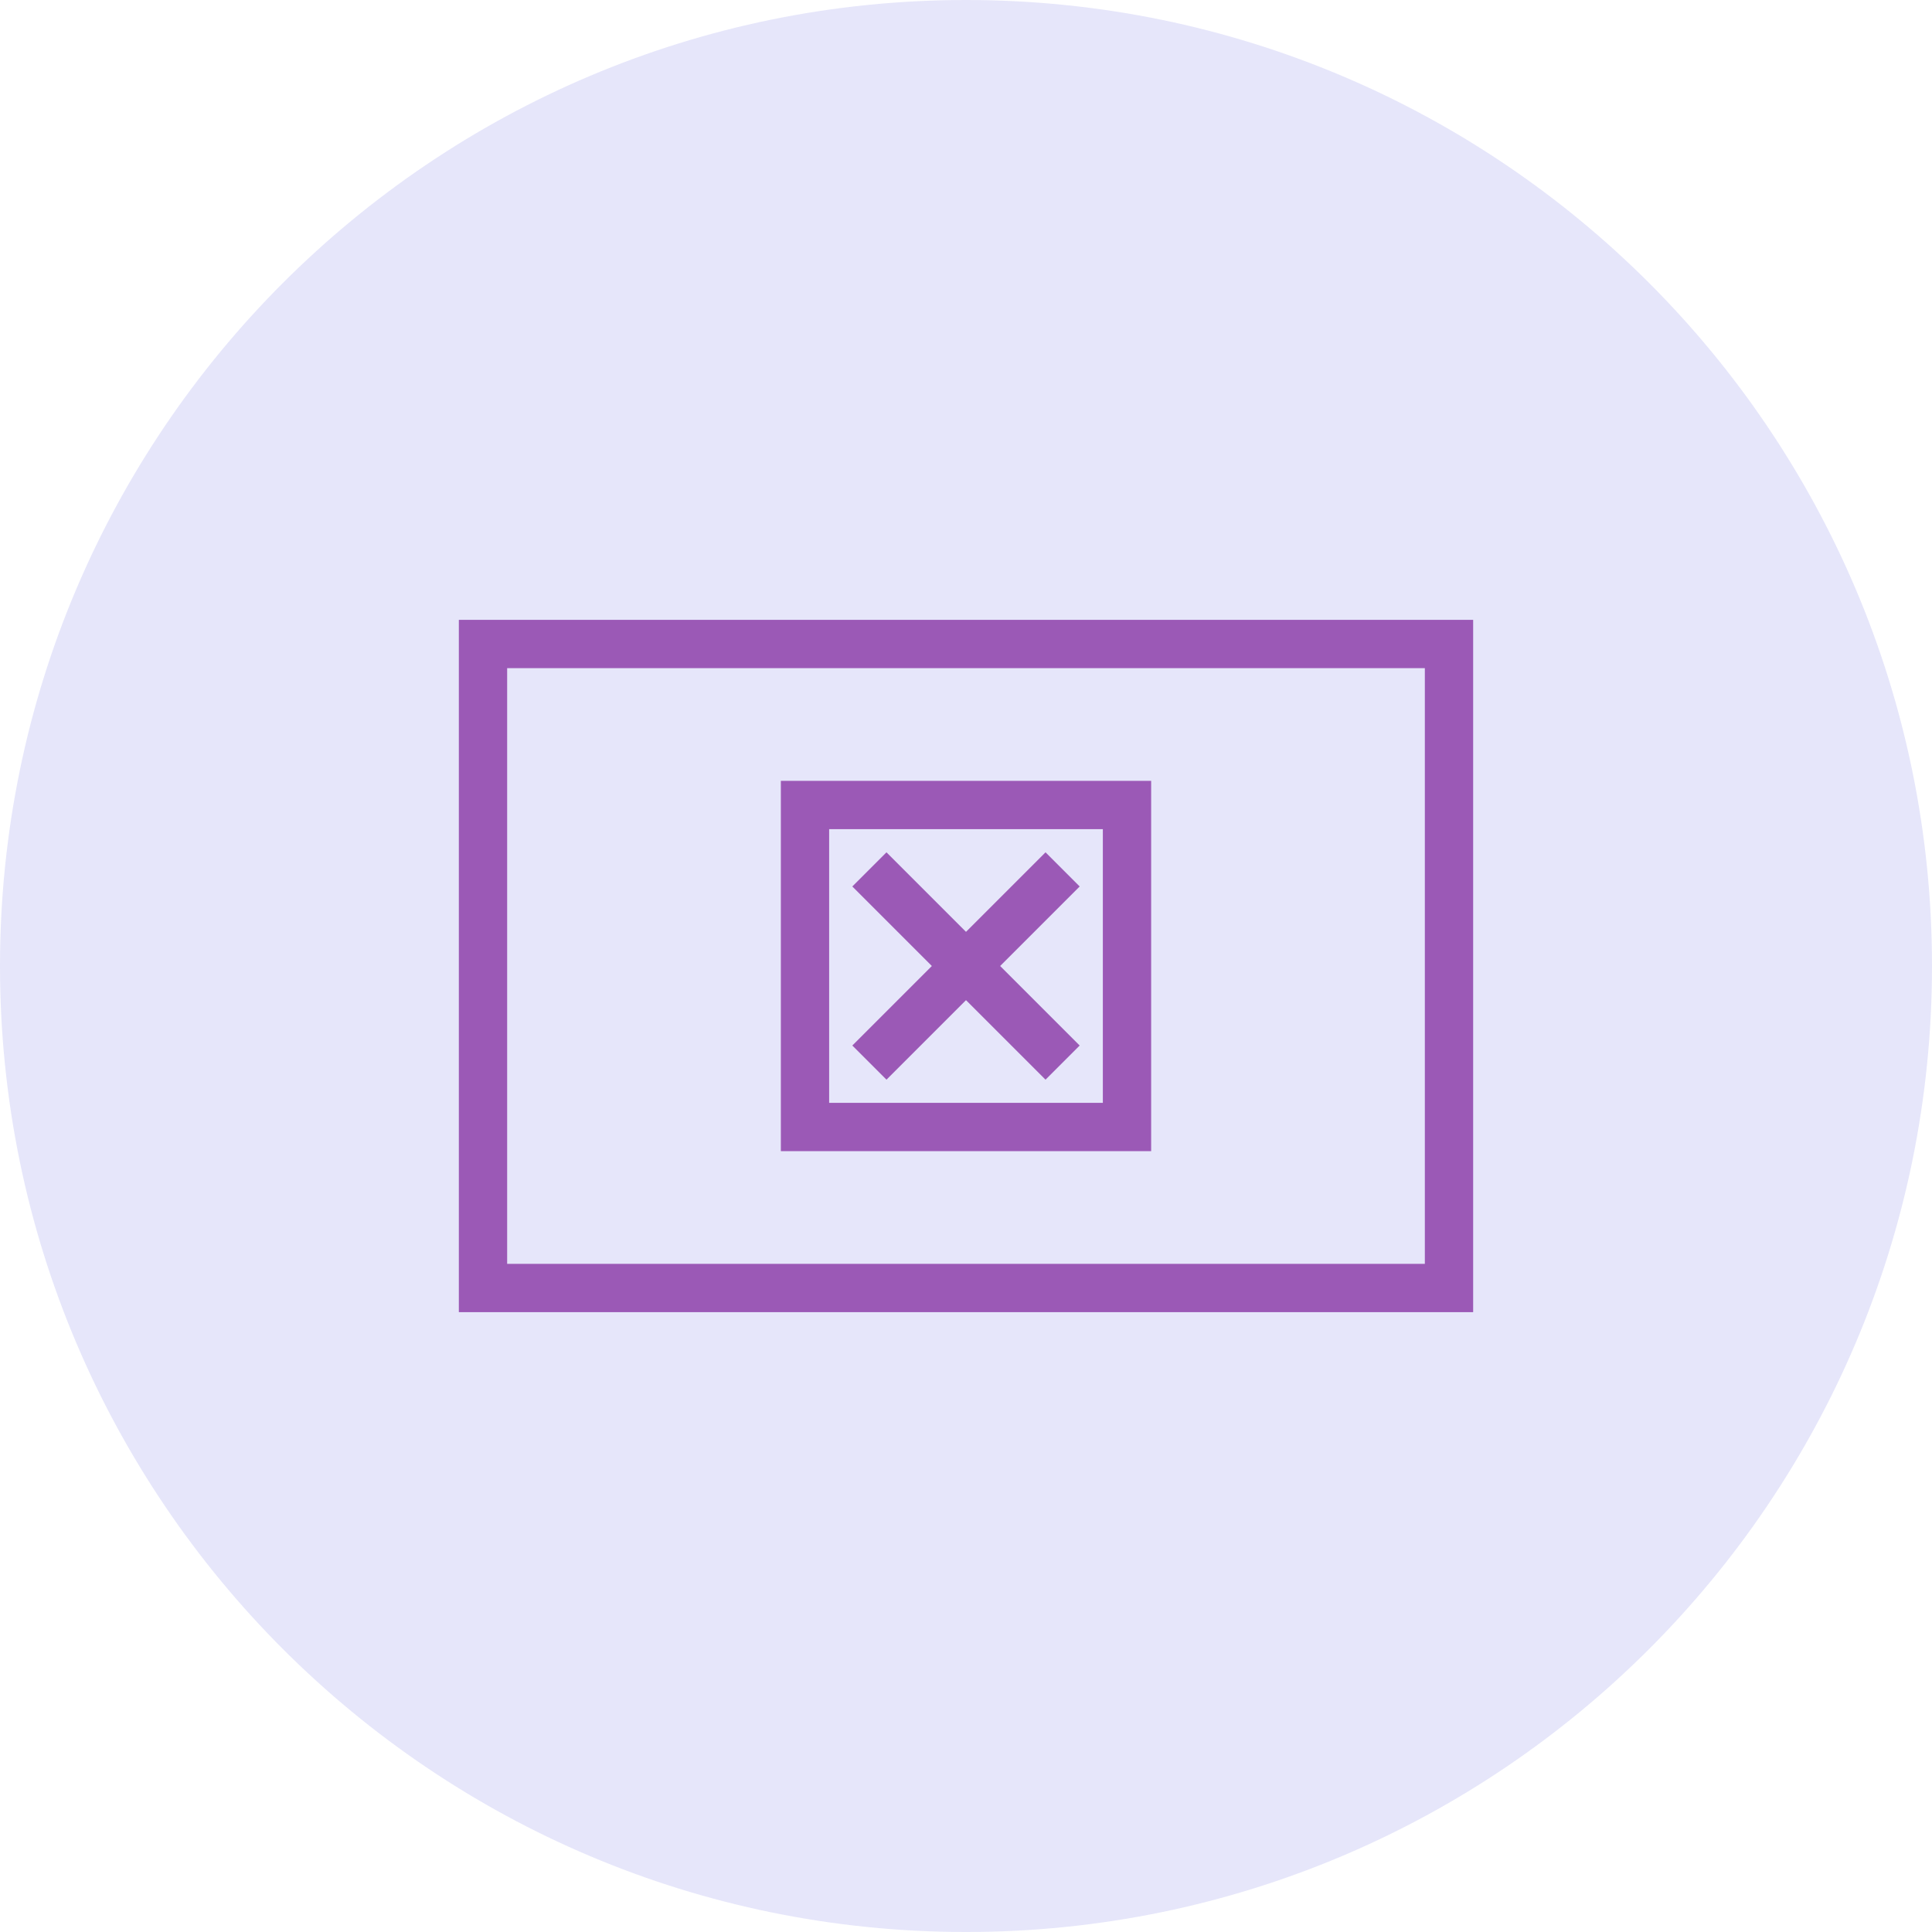
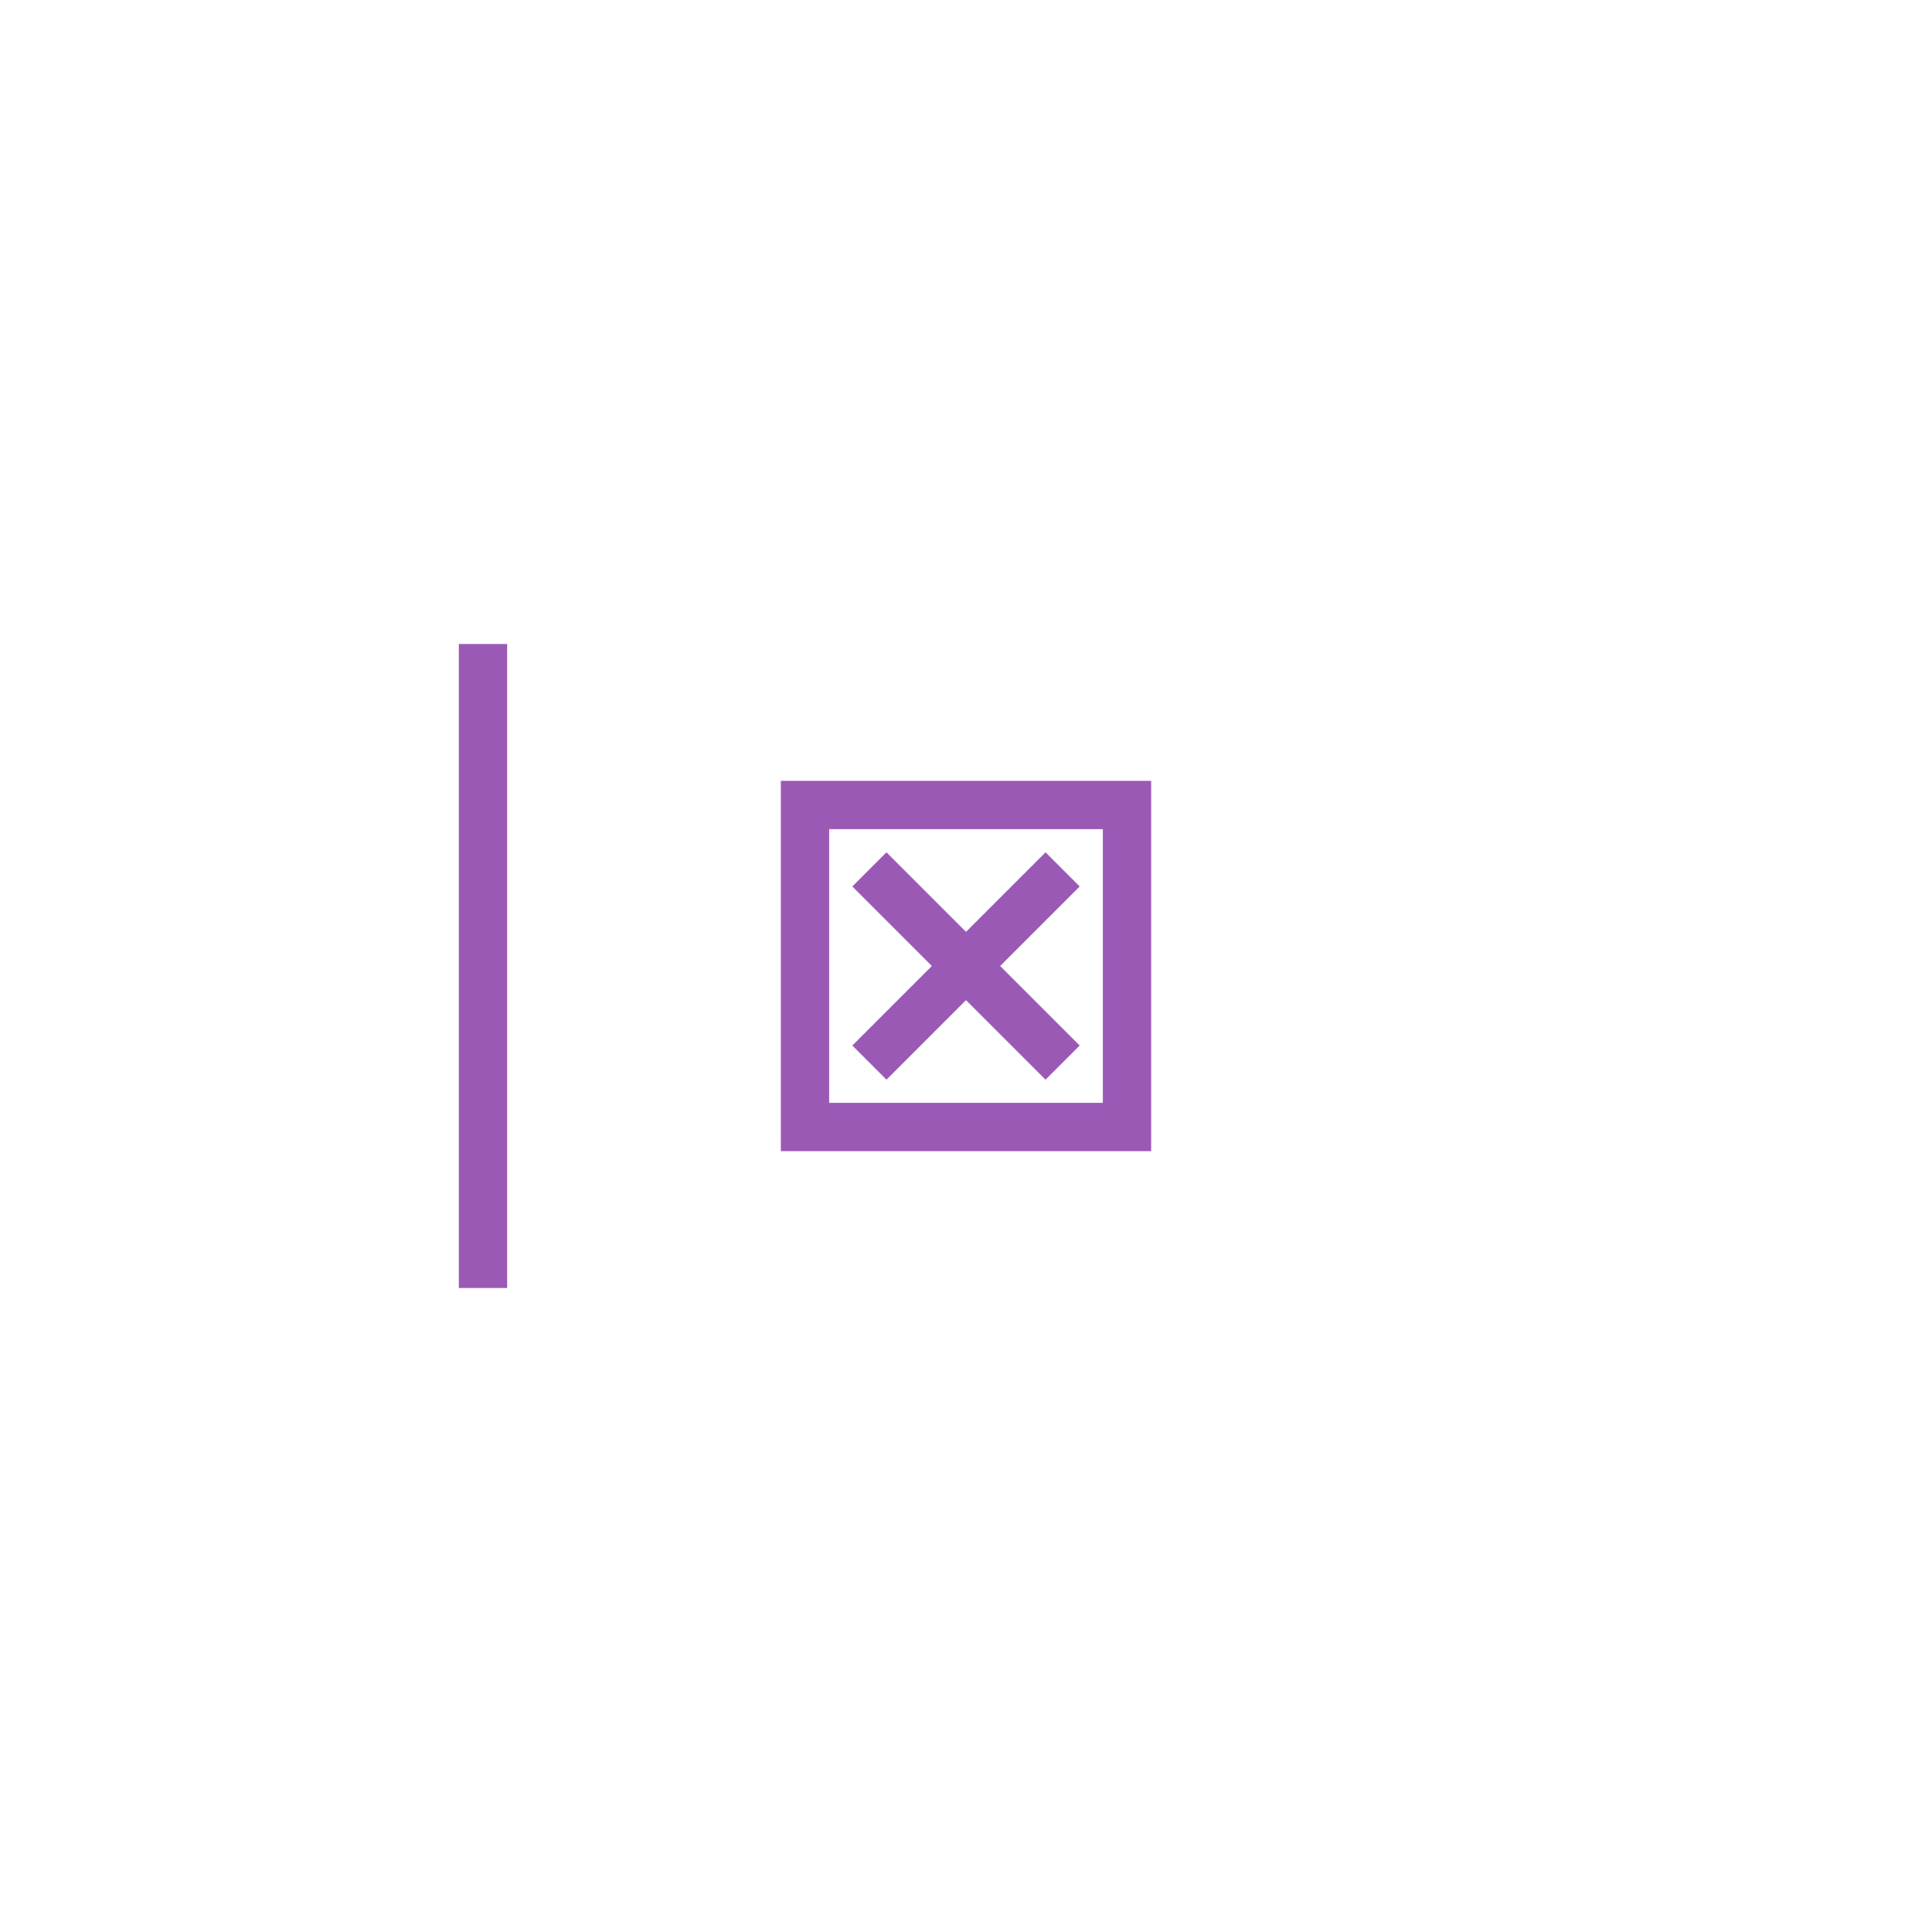
<svg xmlns="http://www.w3.org/2000/svg" width="60" height="60" viewBox="0 0 60 60" fill="none">
-   <path d="M30 60C46.569 60 60 46.569 60 30C60 13.431 46.569 0 30 0C13.431 0 0 13.431 0 30C0 46.569 13.431 60 30 60Z" fill="#E6E6FA" />
-   <path d="M15 20H45V40H15V20Z" stroke="#9B59B6" stroke-width="1.5" />
+   <path d="M15 20V40H15V20Z" stroke="#9B59B6" stroke-width="1.5" />
  <path d="M25 25H35V35H25V25Z" stroke="#9B59B6" stroke-width="1.5" />
-   <path d="M27 27L33 33ZM33 27L27 33Z" fill="black" />
  <path d="M27 27L33 33M33 27L27 33" stroke="#9B59B6" stroke-width="1.5" />
</svg>